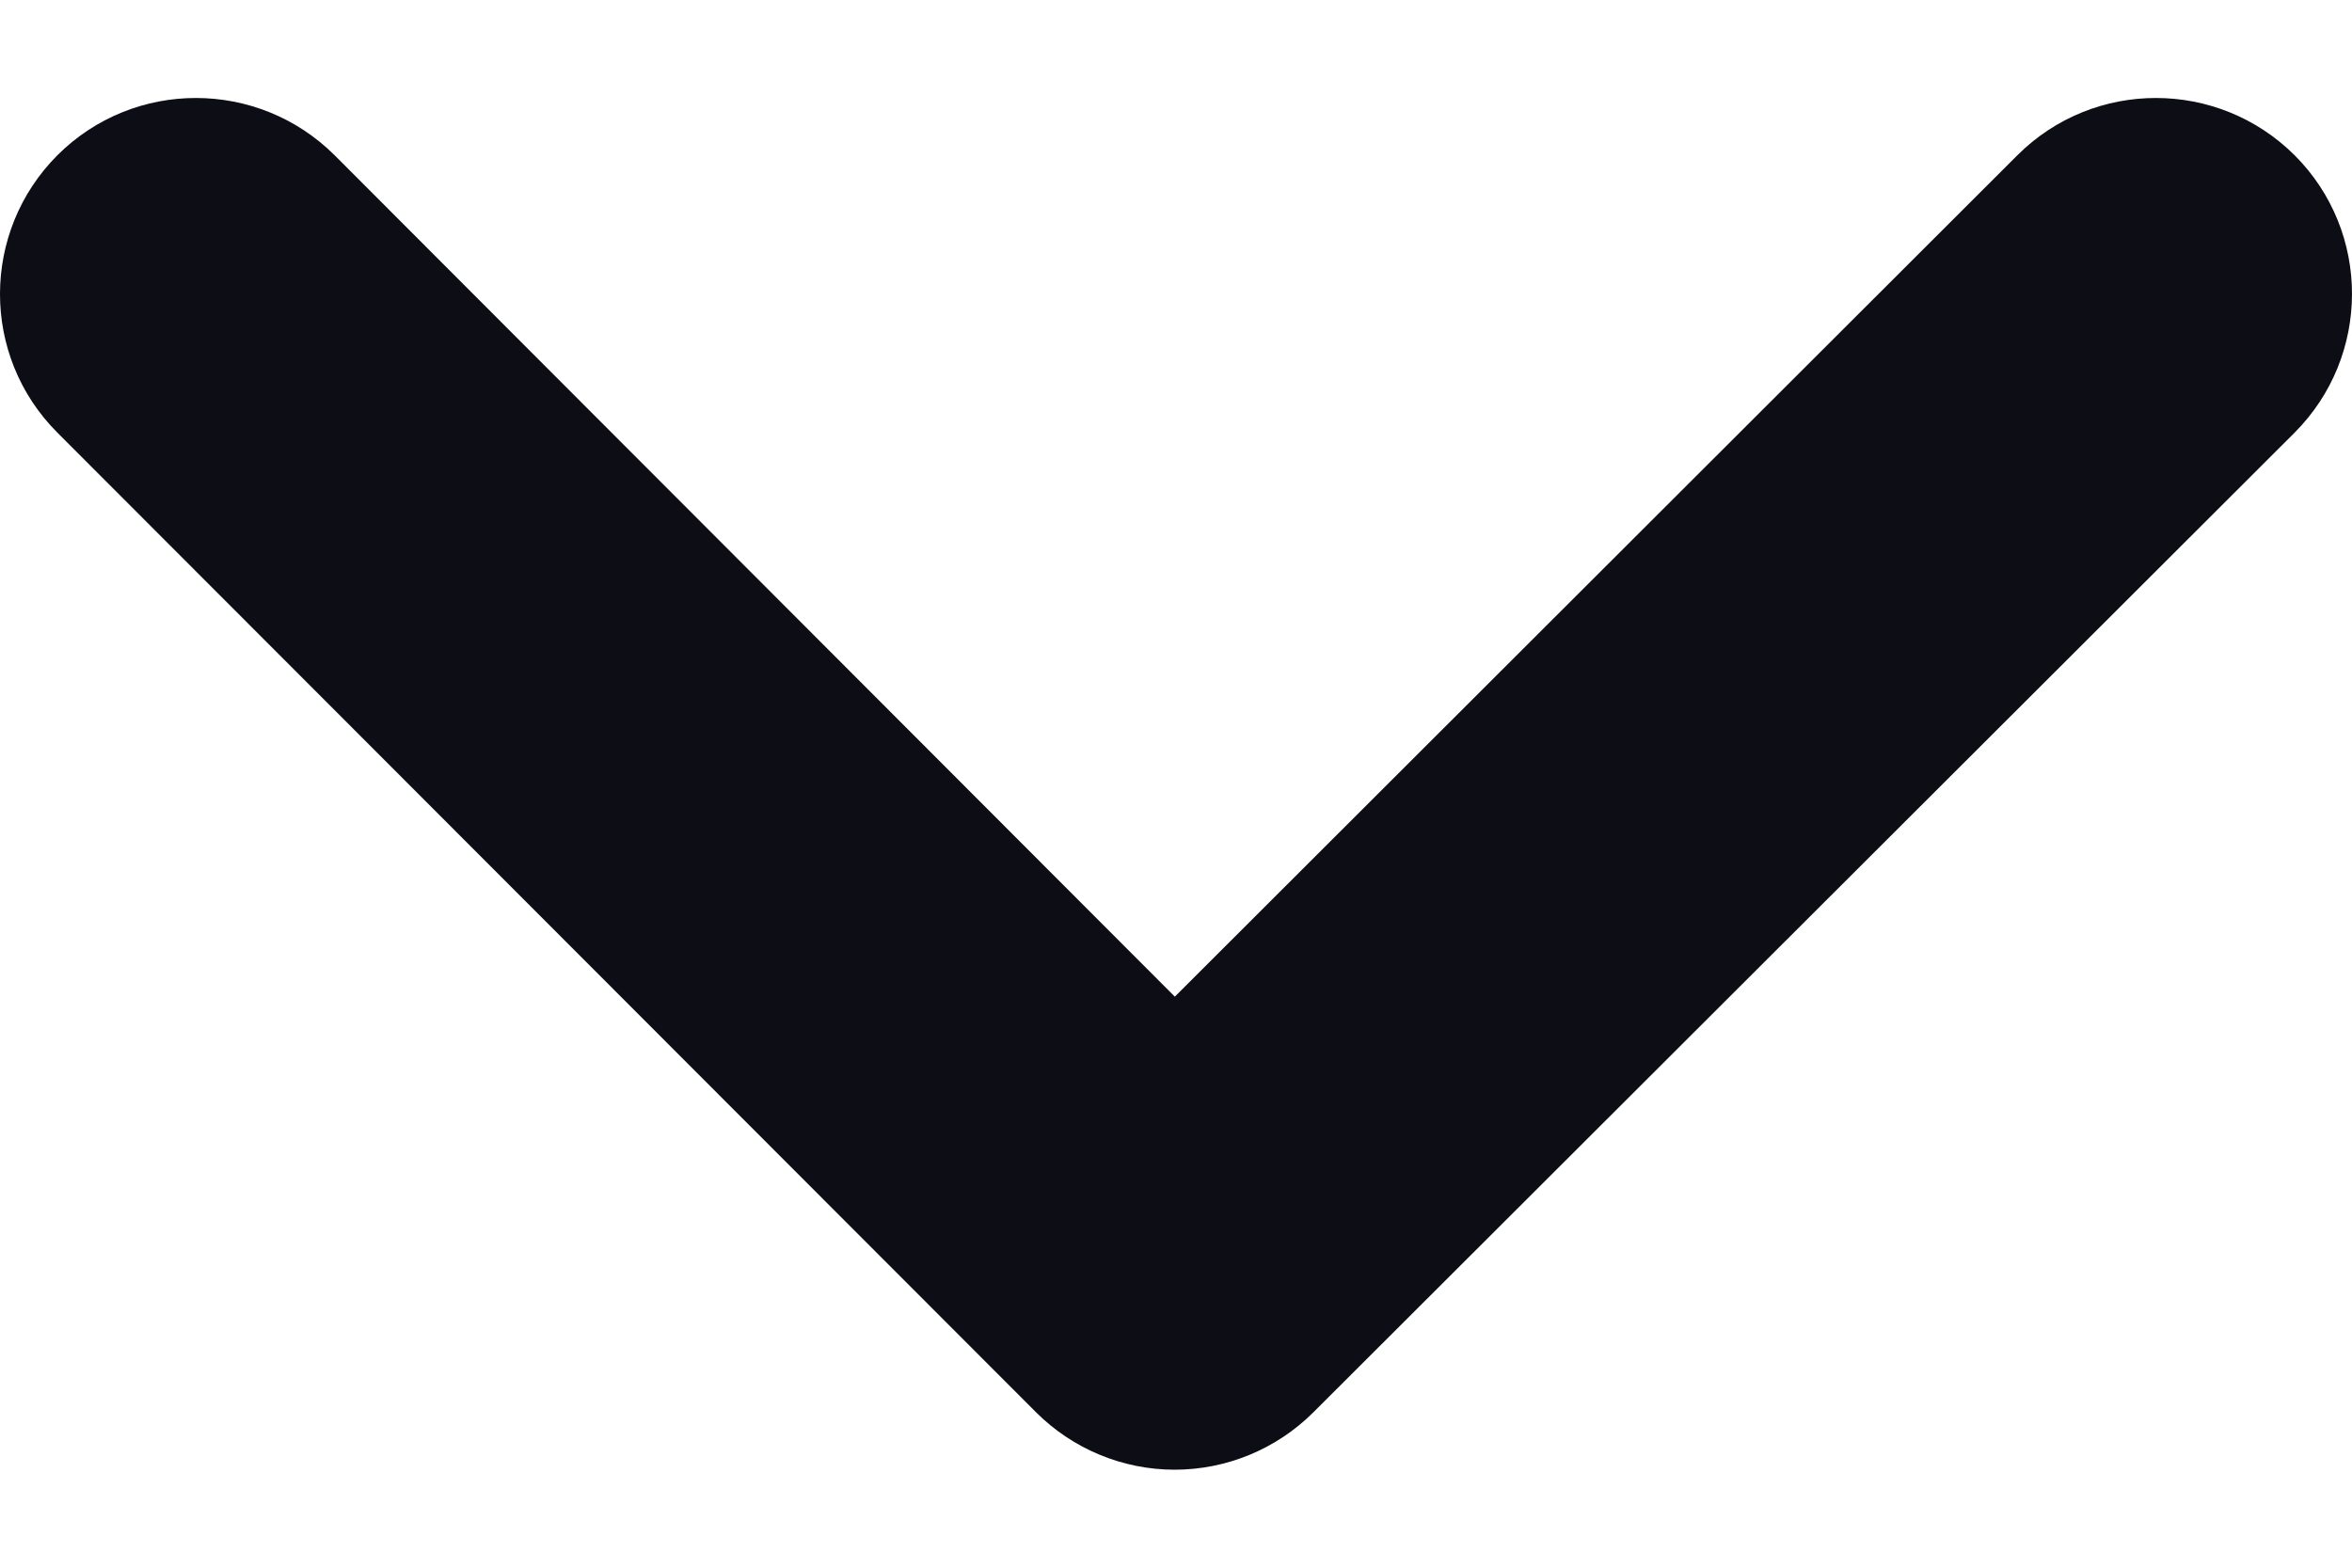
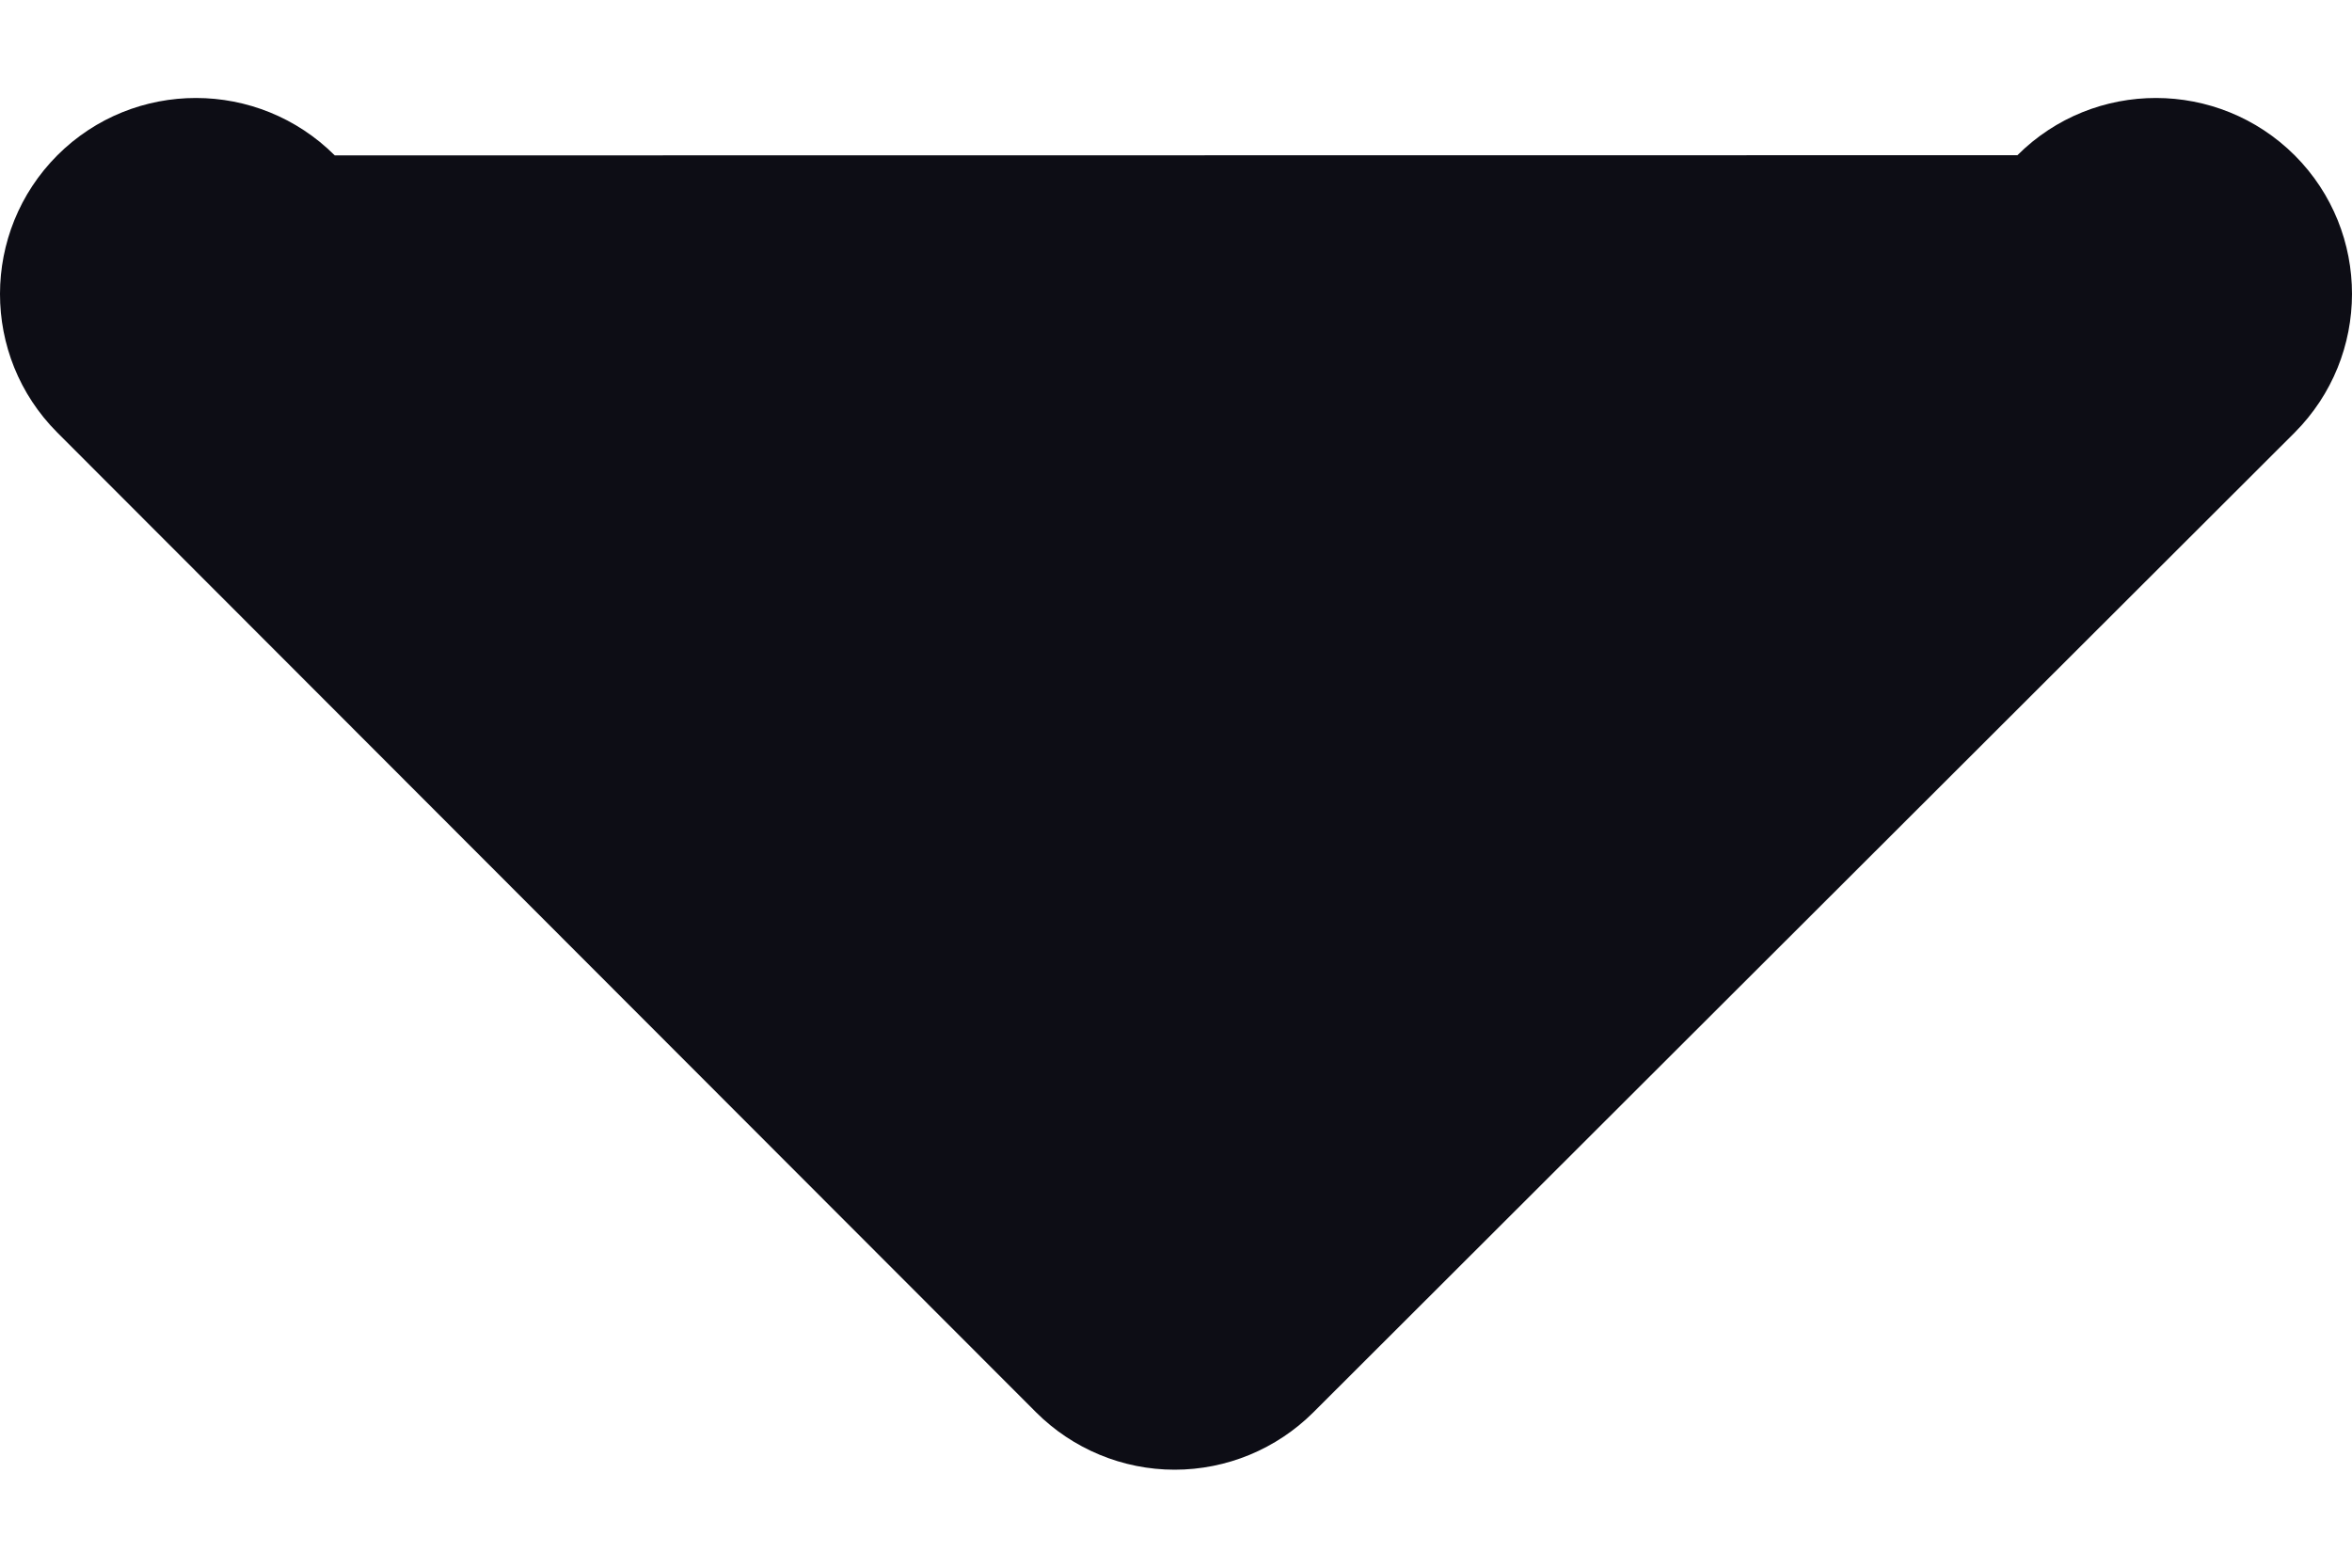
<svg xmlns="http://www.w3.org/2000/svg" width="12" height="8" viewBox="0 0 12 8" fill="none">
-   <path fill-rule="evenodd" clip-rule="evenodd" d="M0.293 0.792C0.684 0.402 1.317 0.403 1.708 0.793L5.994 5.086L10.293 0.792C10.684 0.402 11.317 0.403 11.708 0.793C12.098 1.184 12.097 1.817 11.707 2.208L6.7 7.208C6.512 7.395 6.258 7.5 5.993 7.5C5.728 7.5 5.473 7.394 5.286 7.207L0.292 2.207C-0.098 1.816 -0.097 1.183 0.293 0.792Z" fill="#0D0D15" />
+   <path fill-rule="evenodd" clip-rule="evenodd" d="M0.293 0.792C0.684 0.402 1.317 0.403 1.708 0.793L10.293 0.792C10.684 0.402 11.317 0.403 11.708 0.793C12.098 1.184 12.097 1.817 11.707 2.208L6.7 7.208C6.512 7.395 6.258 7.5 5.993 7.5C5.728 7.5 5.473 7.394 5.286 7.207L0.292 2.207C-0.098 1.816 -0.097 1.183 0.293 0.792Z" fill="#0D0D15" />
</svg>